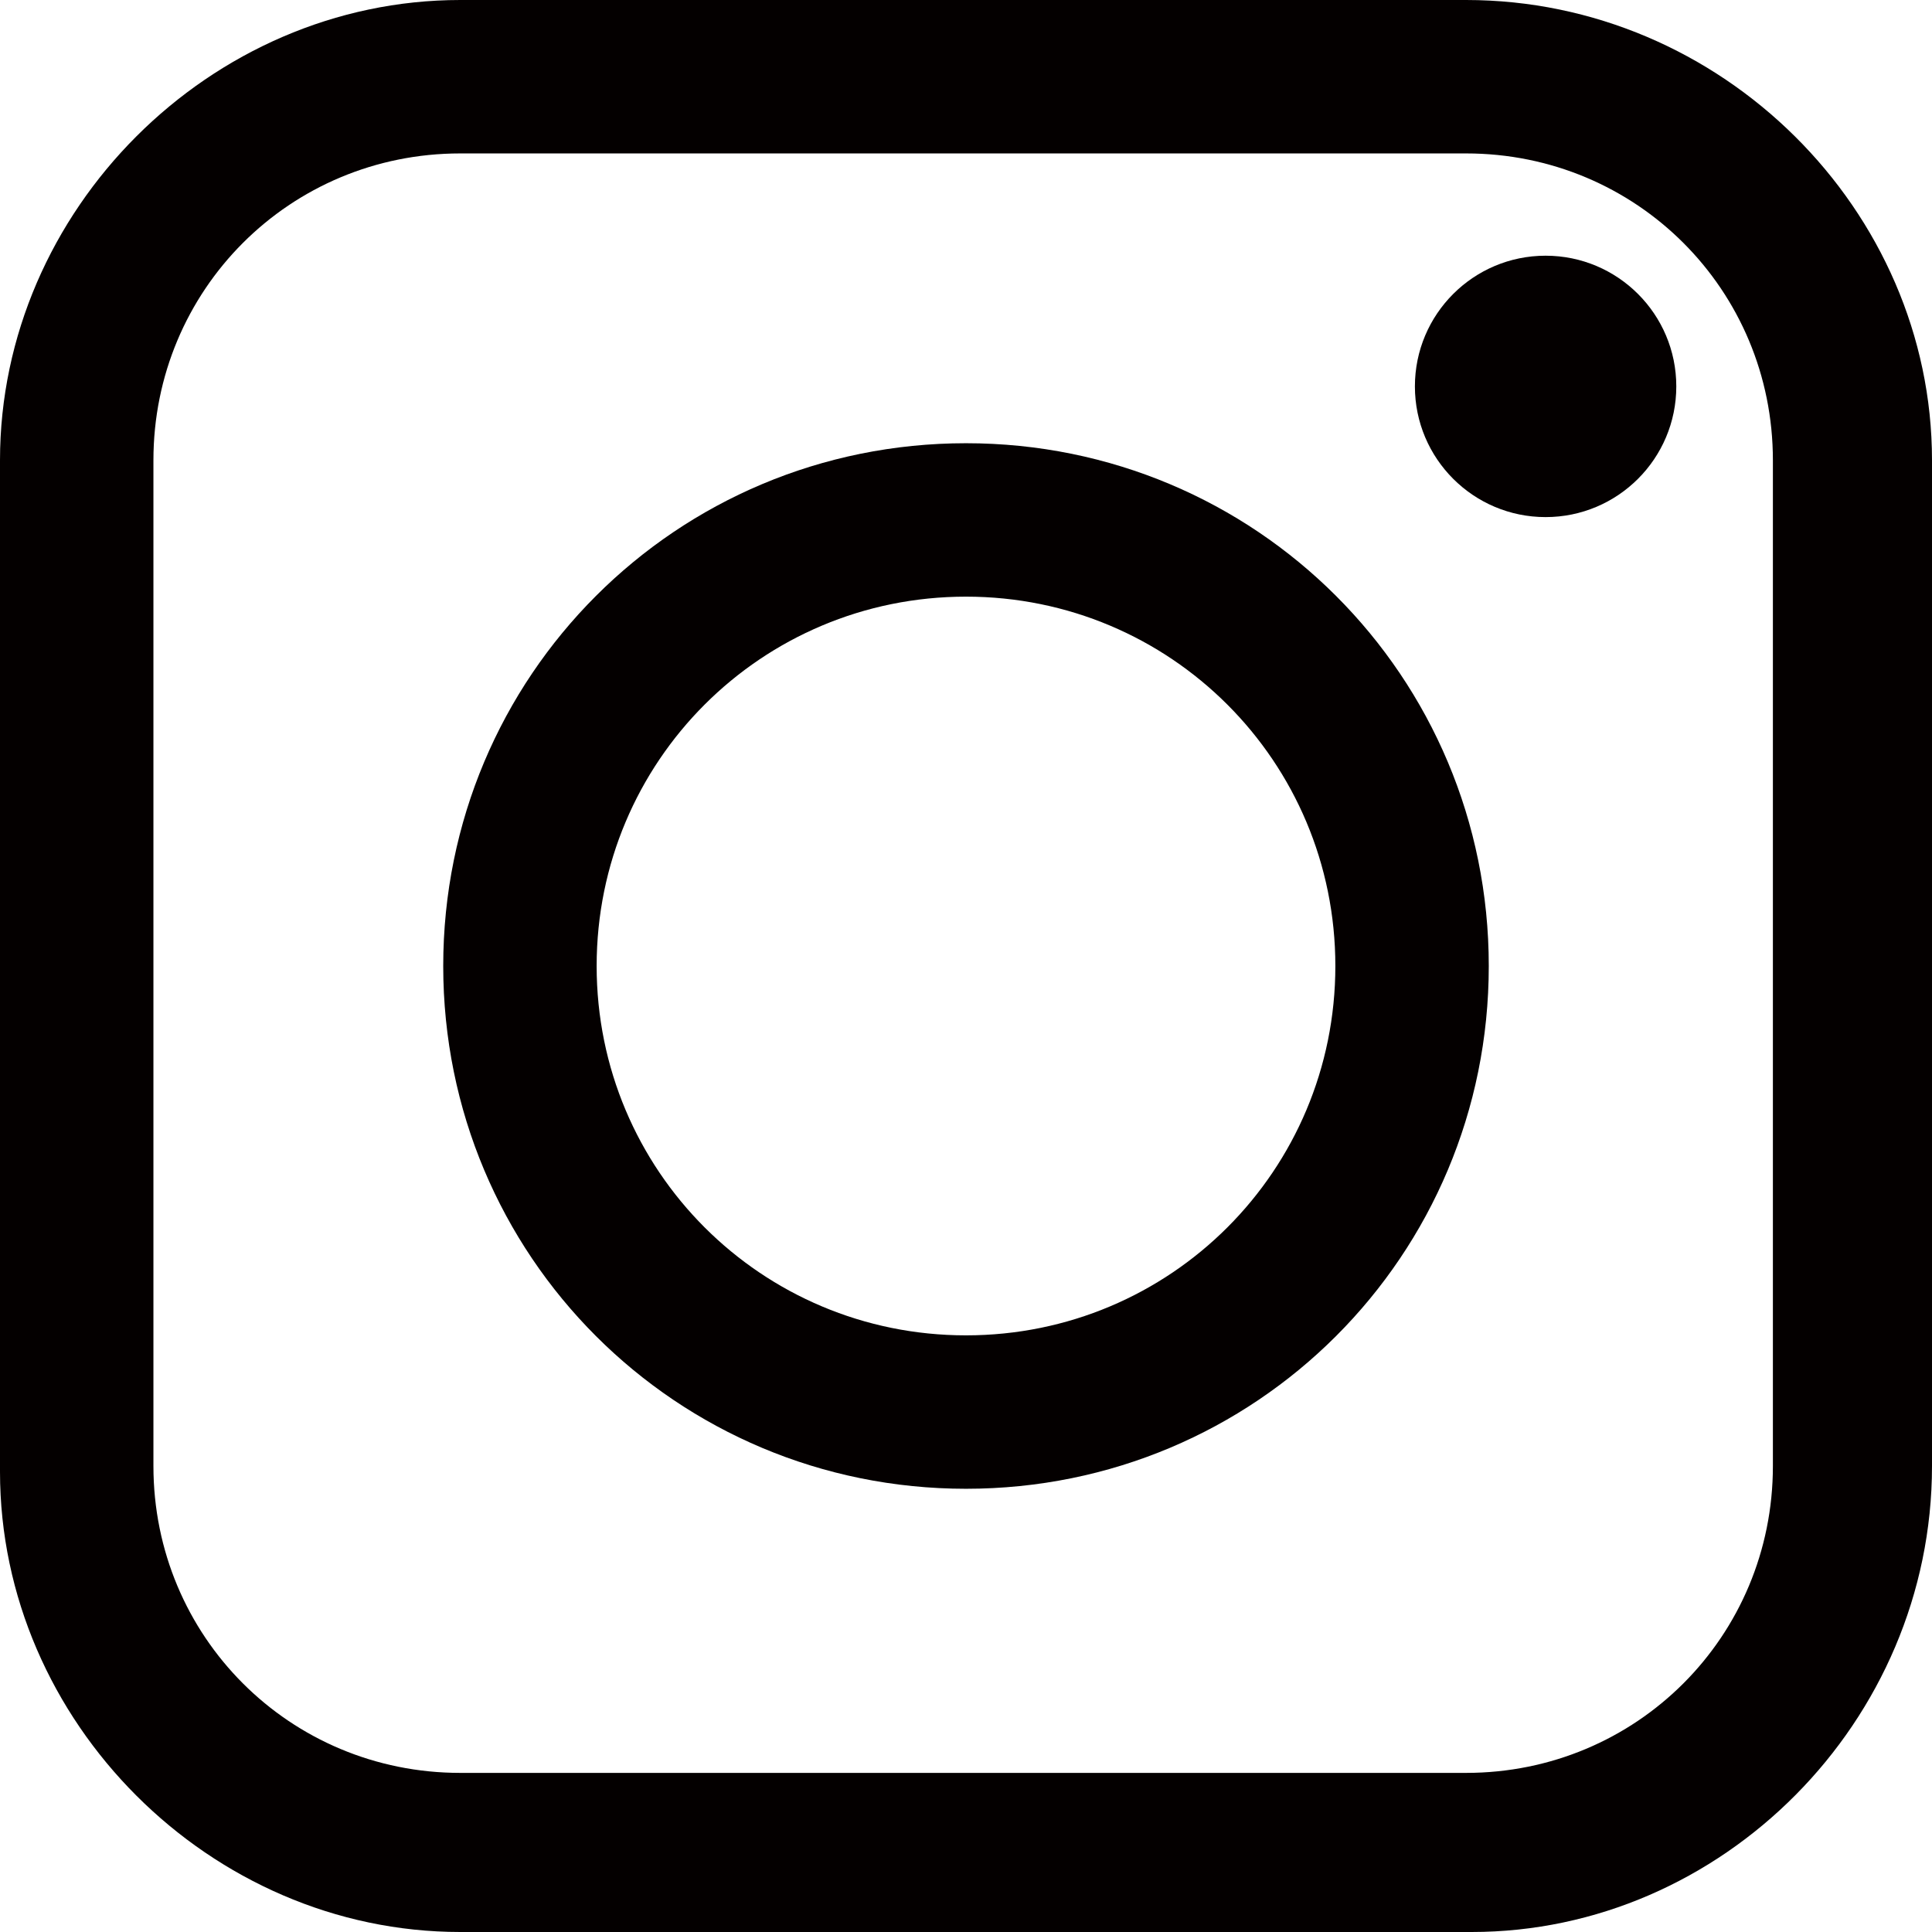
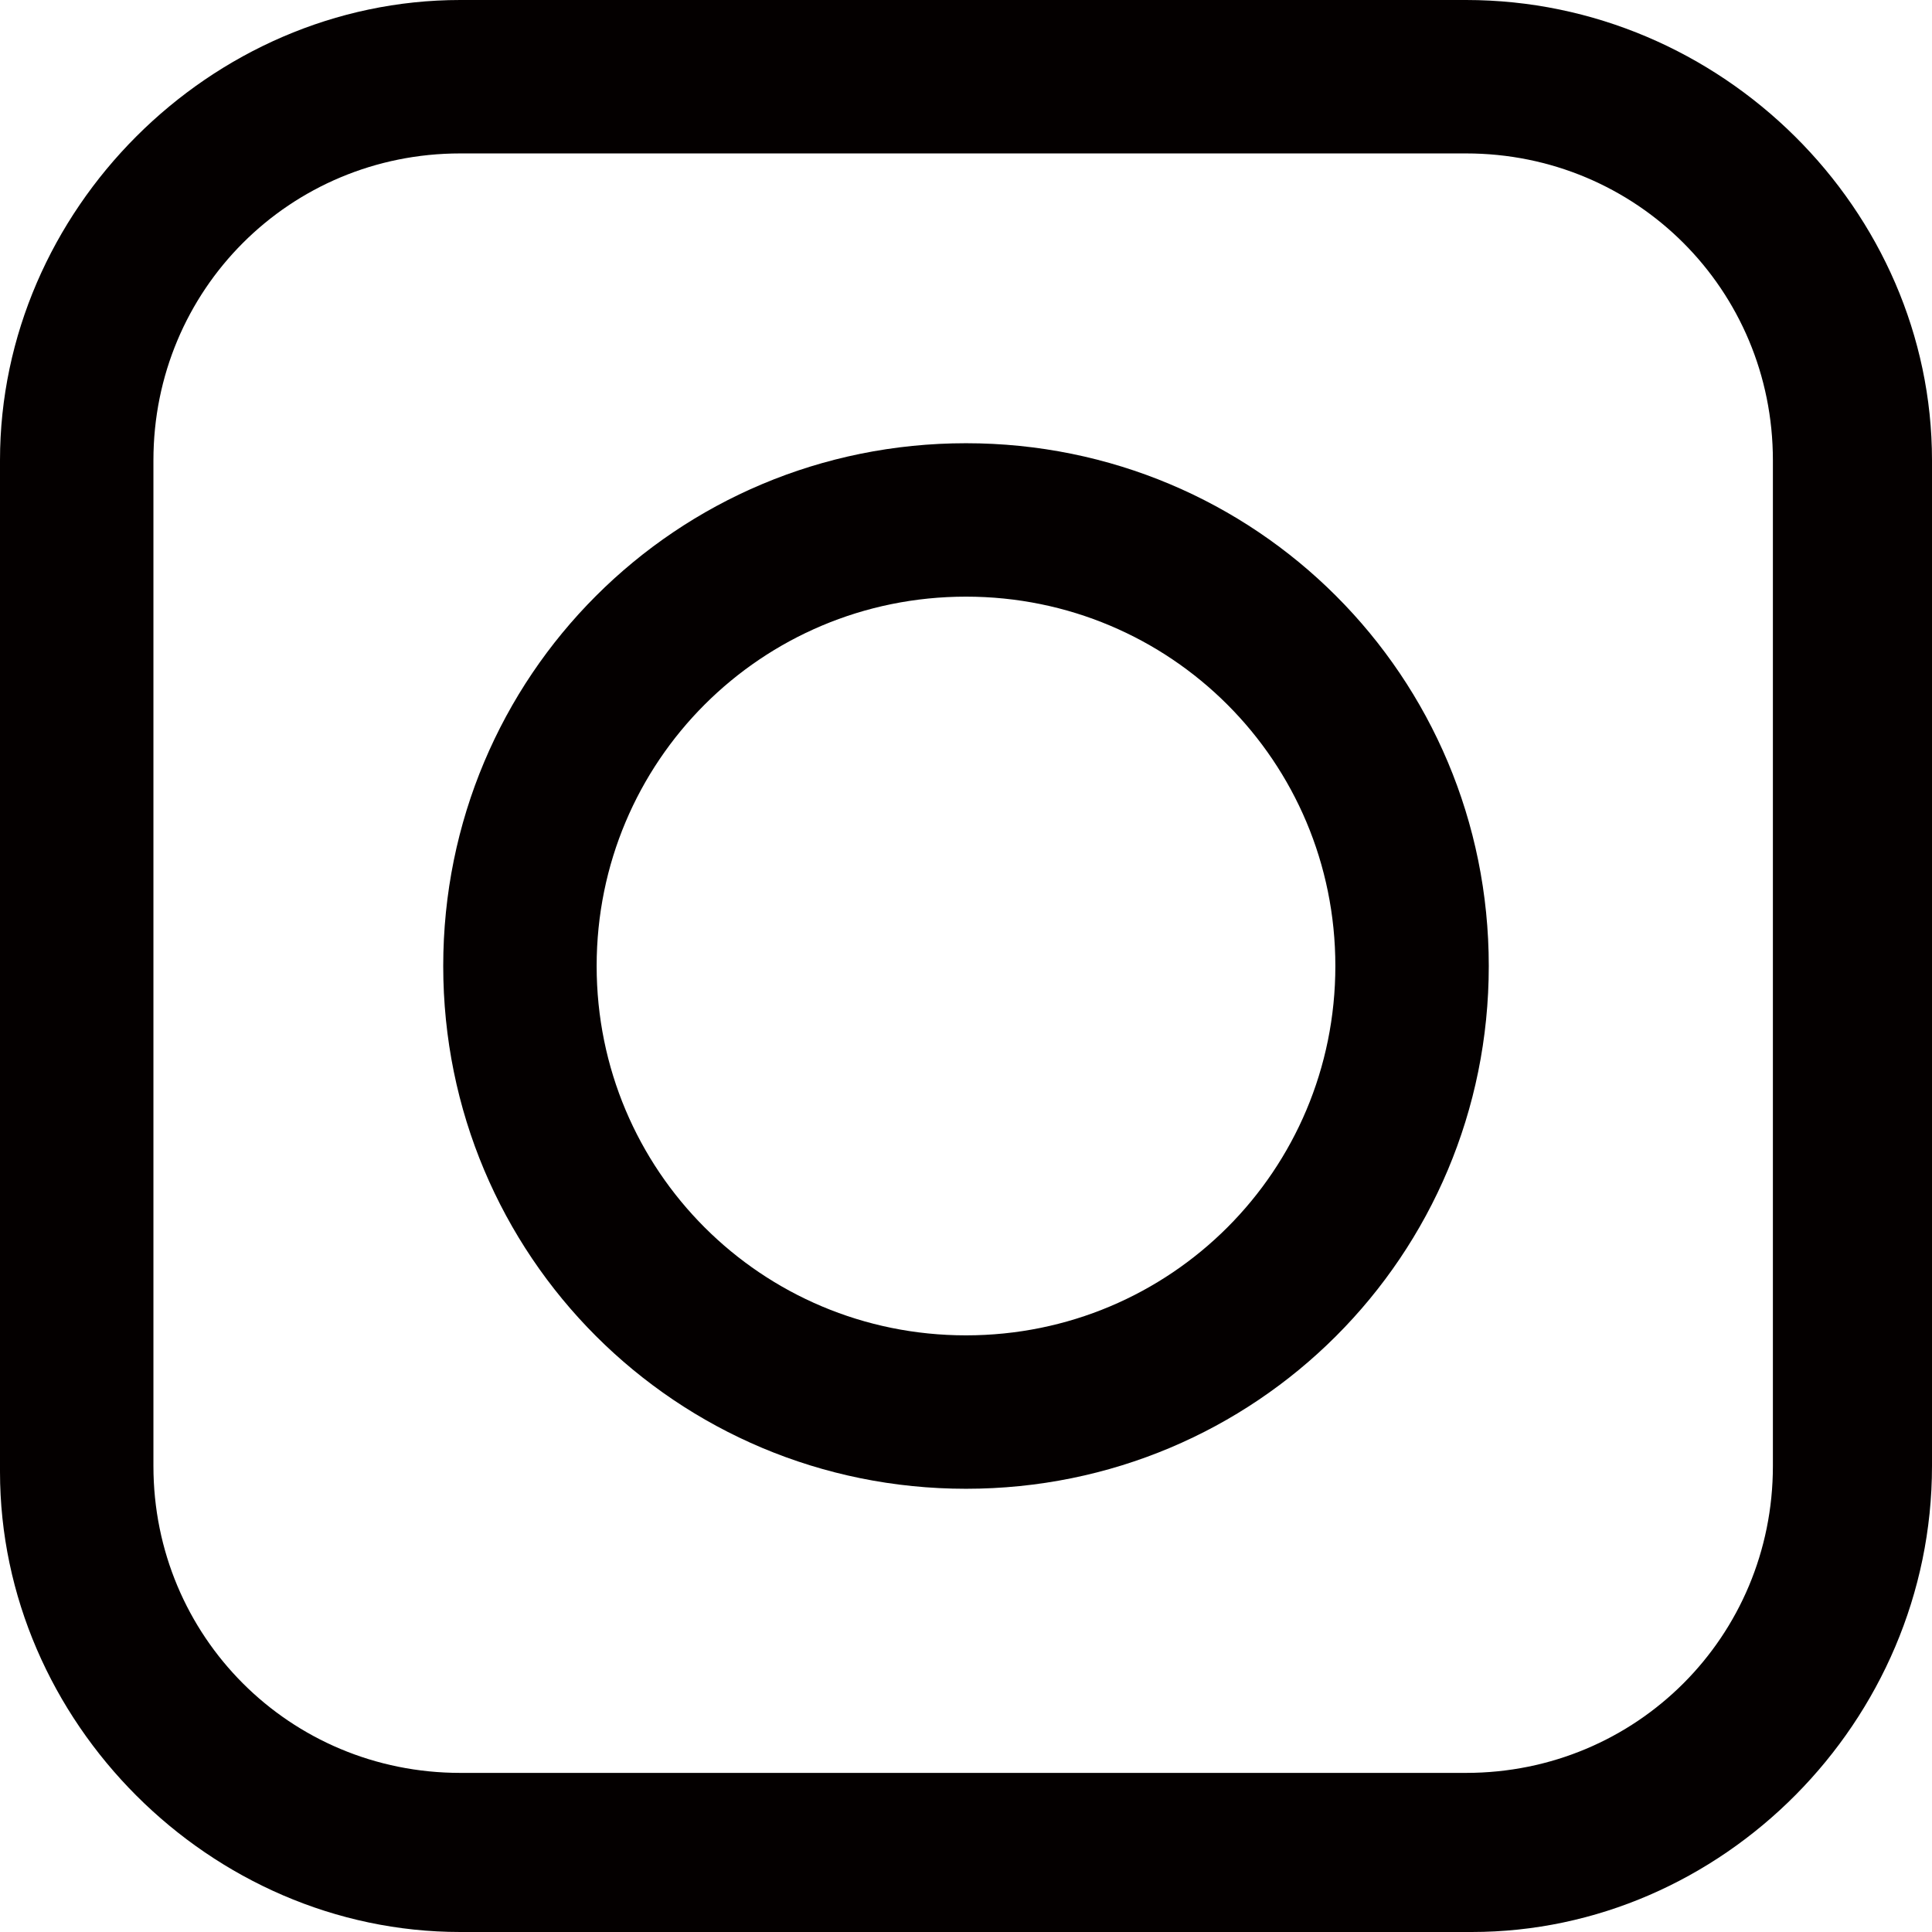
<svg xmlns="http://www.w3.org/2000/svg" version="1.1" id="レイヤー_1" x="0px" y="0px" width="34px" height="34px" viewBox="0 0 34 34" style="enable-background:new 0 0 34 34;" xml:space="preserve">
  <style type="text/css">
	.st0{fill:#040000;}
</style>
  <g>
    <g>
      <path class="st0" d="M25.9,34H8.1C3.7,34,0,30.3,0,25.9V8.1C0,3.7,3.7,0,8.1,0h17.7C30.3,0,34,3.7,34,8.1v17.7    C34,30.3,30.3,34,25.9,34z M8.1,2.7c-3,0-5.4,2.4-5.4,5.4v17.7c0,3,2.4,5.4,5.4,5.4h17.7c3,0,5.4-2.4,5.4-5.4V8.1    c0-3-2.4-5.4-5.4-5.4H8.1z" />
      <path class="st0" d="M17,26.2c-5.1,0-9.2-4.1-9.2-9.2c0-5.1,4.1-9.2,9.2-9.2c5.1,0,9.2,4.1,9.2,9.2C26.2,22.1,22.1,26.2,17,26.2z     M17,10.5c-3.6,0-6.5,2.9-6.5,6.5s2.9,6.5,6.5,6.5s6.5-2.9,6.5-6.5S20.6,10.5,17,10.5z" />
-       <circle class="st0" cx="27.2" cy="6.8" r="2.3" />
    </g>
  </g>
</svg>